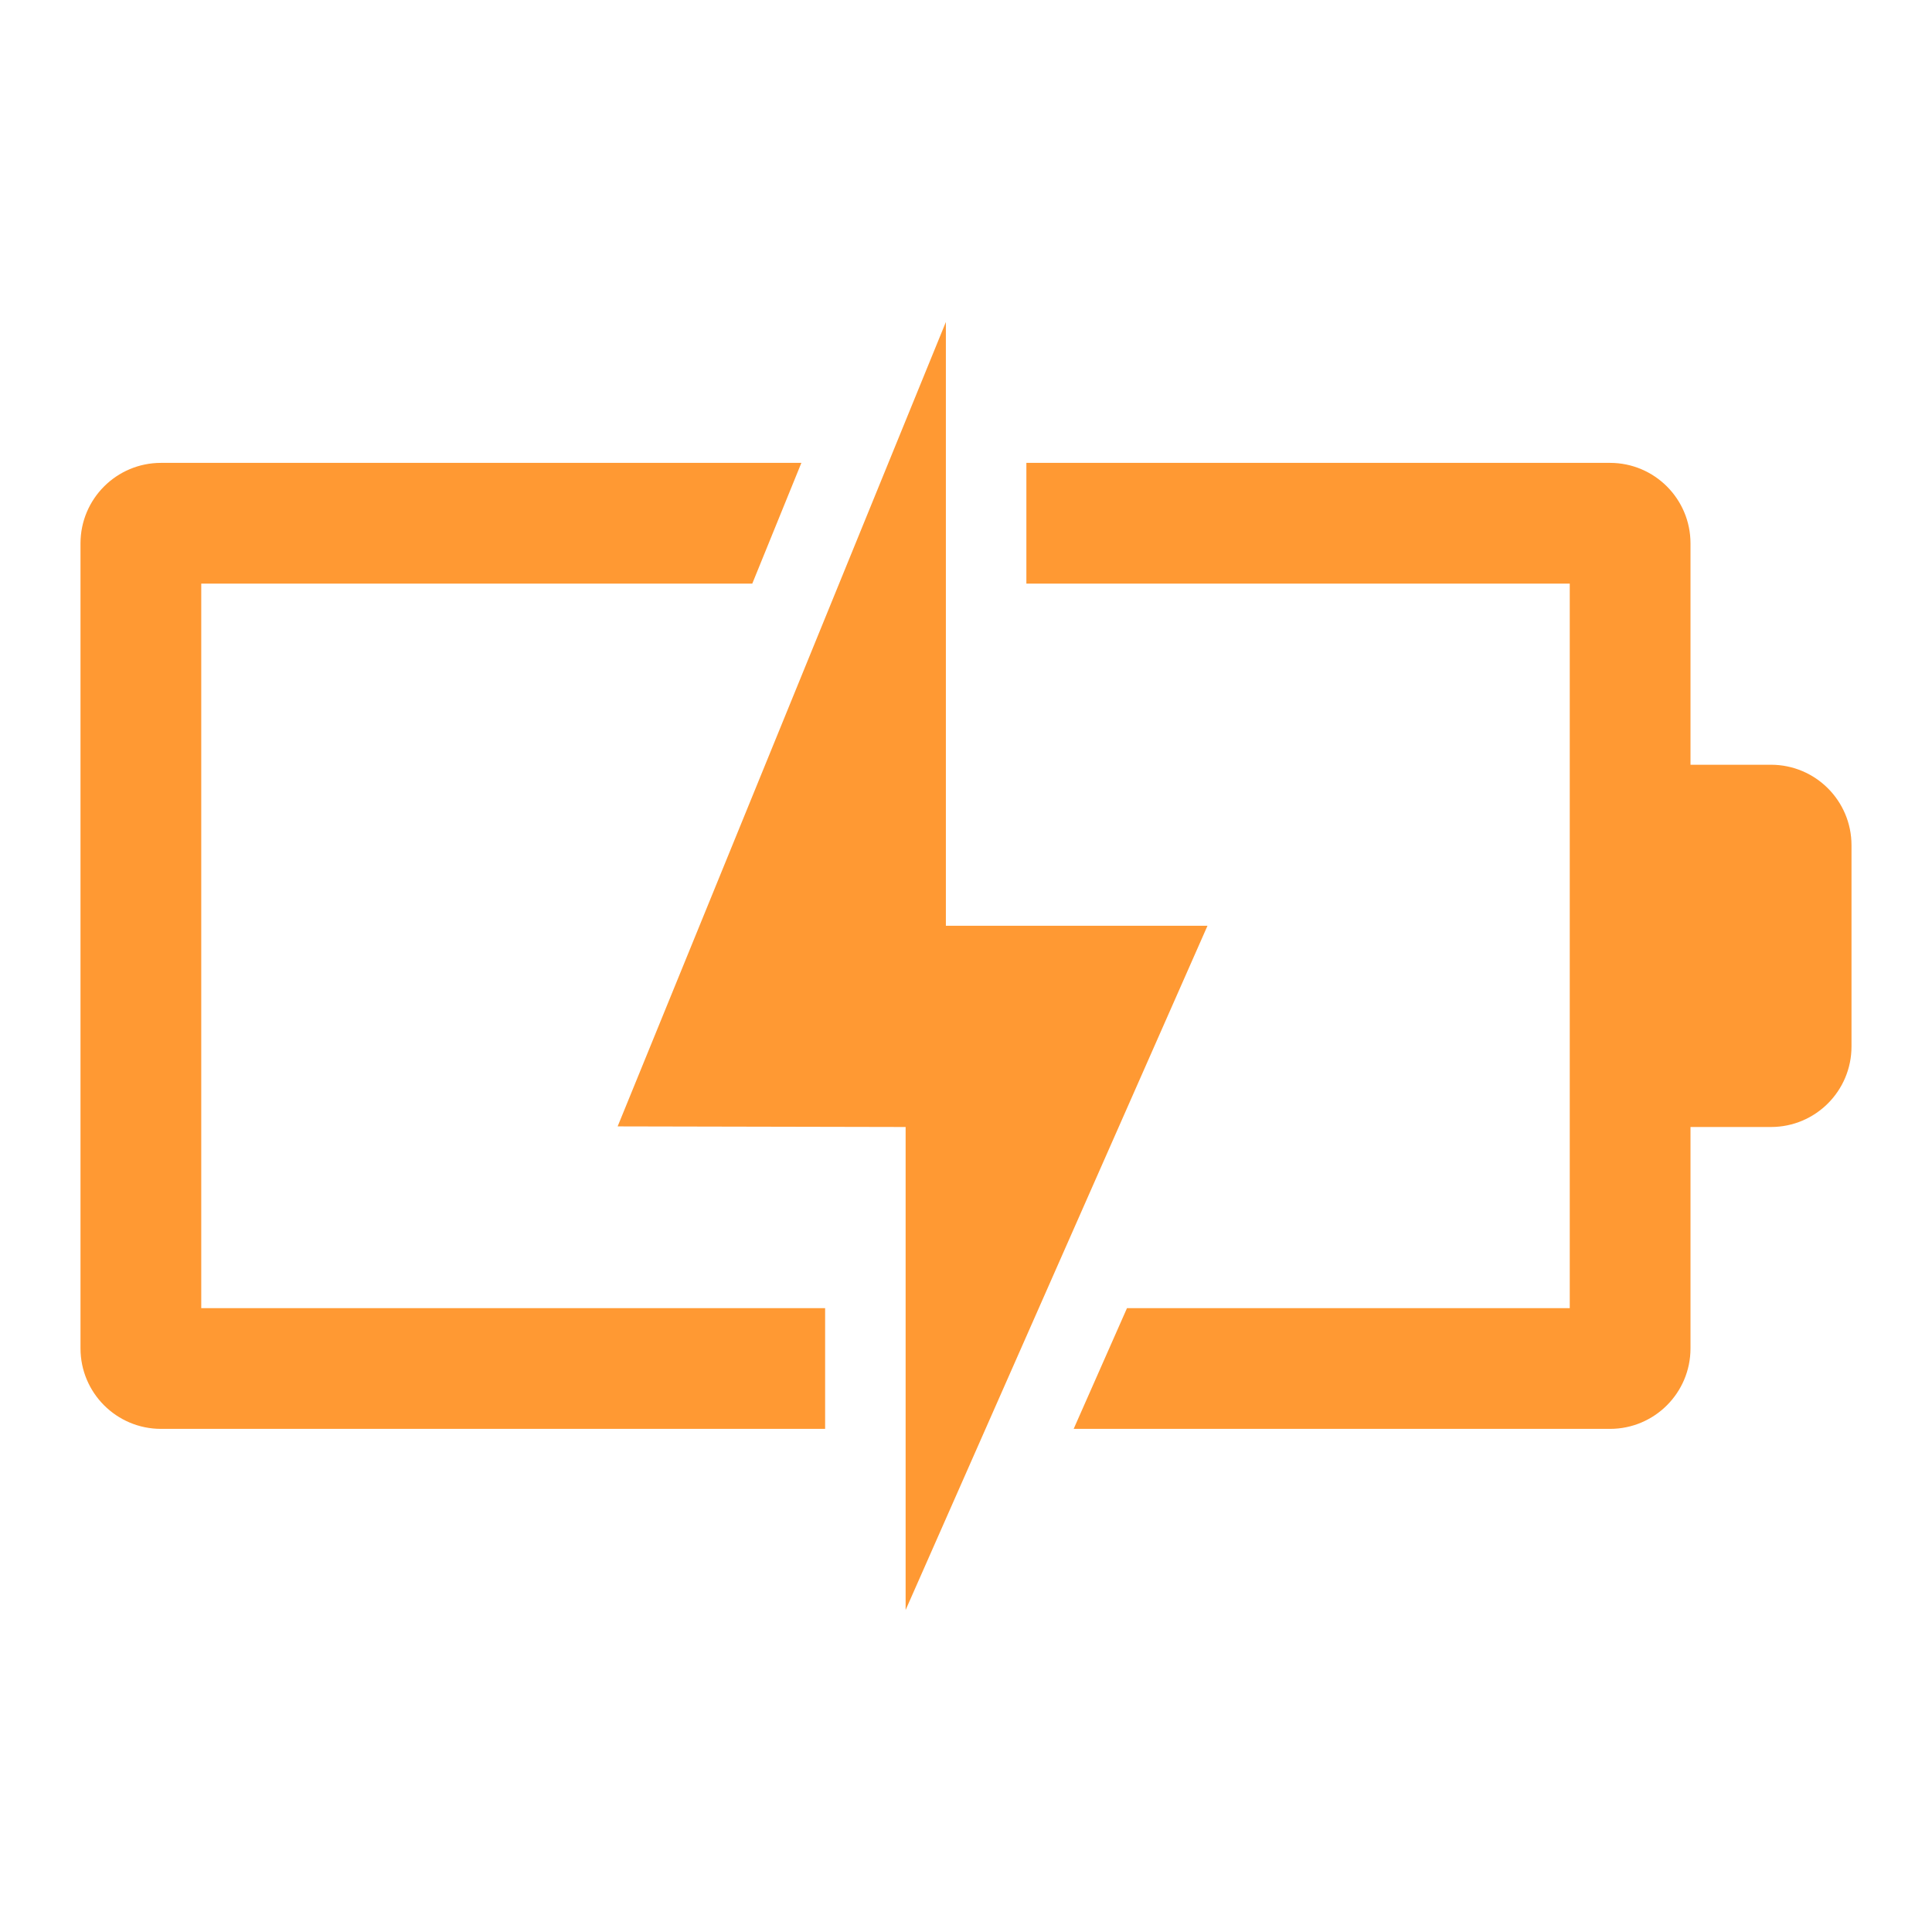
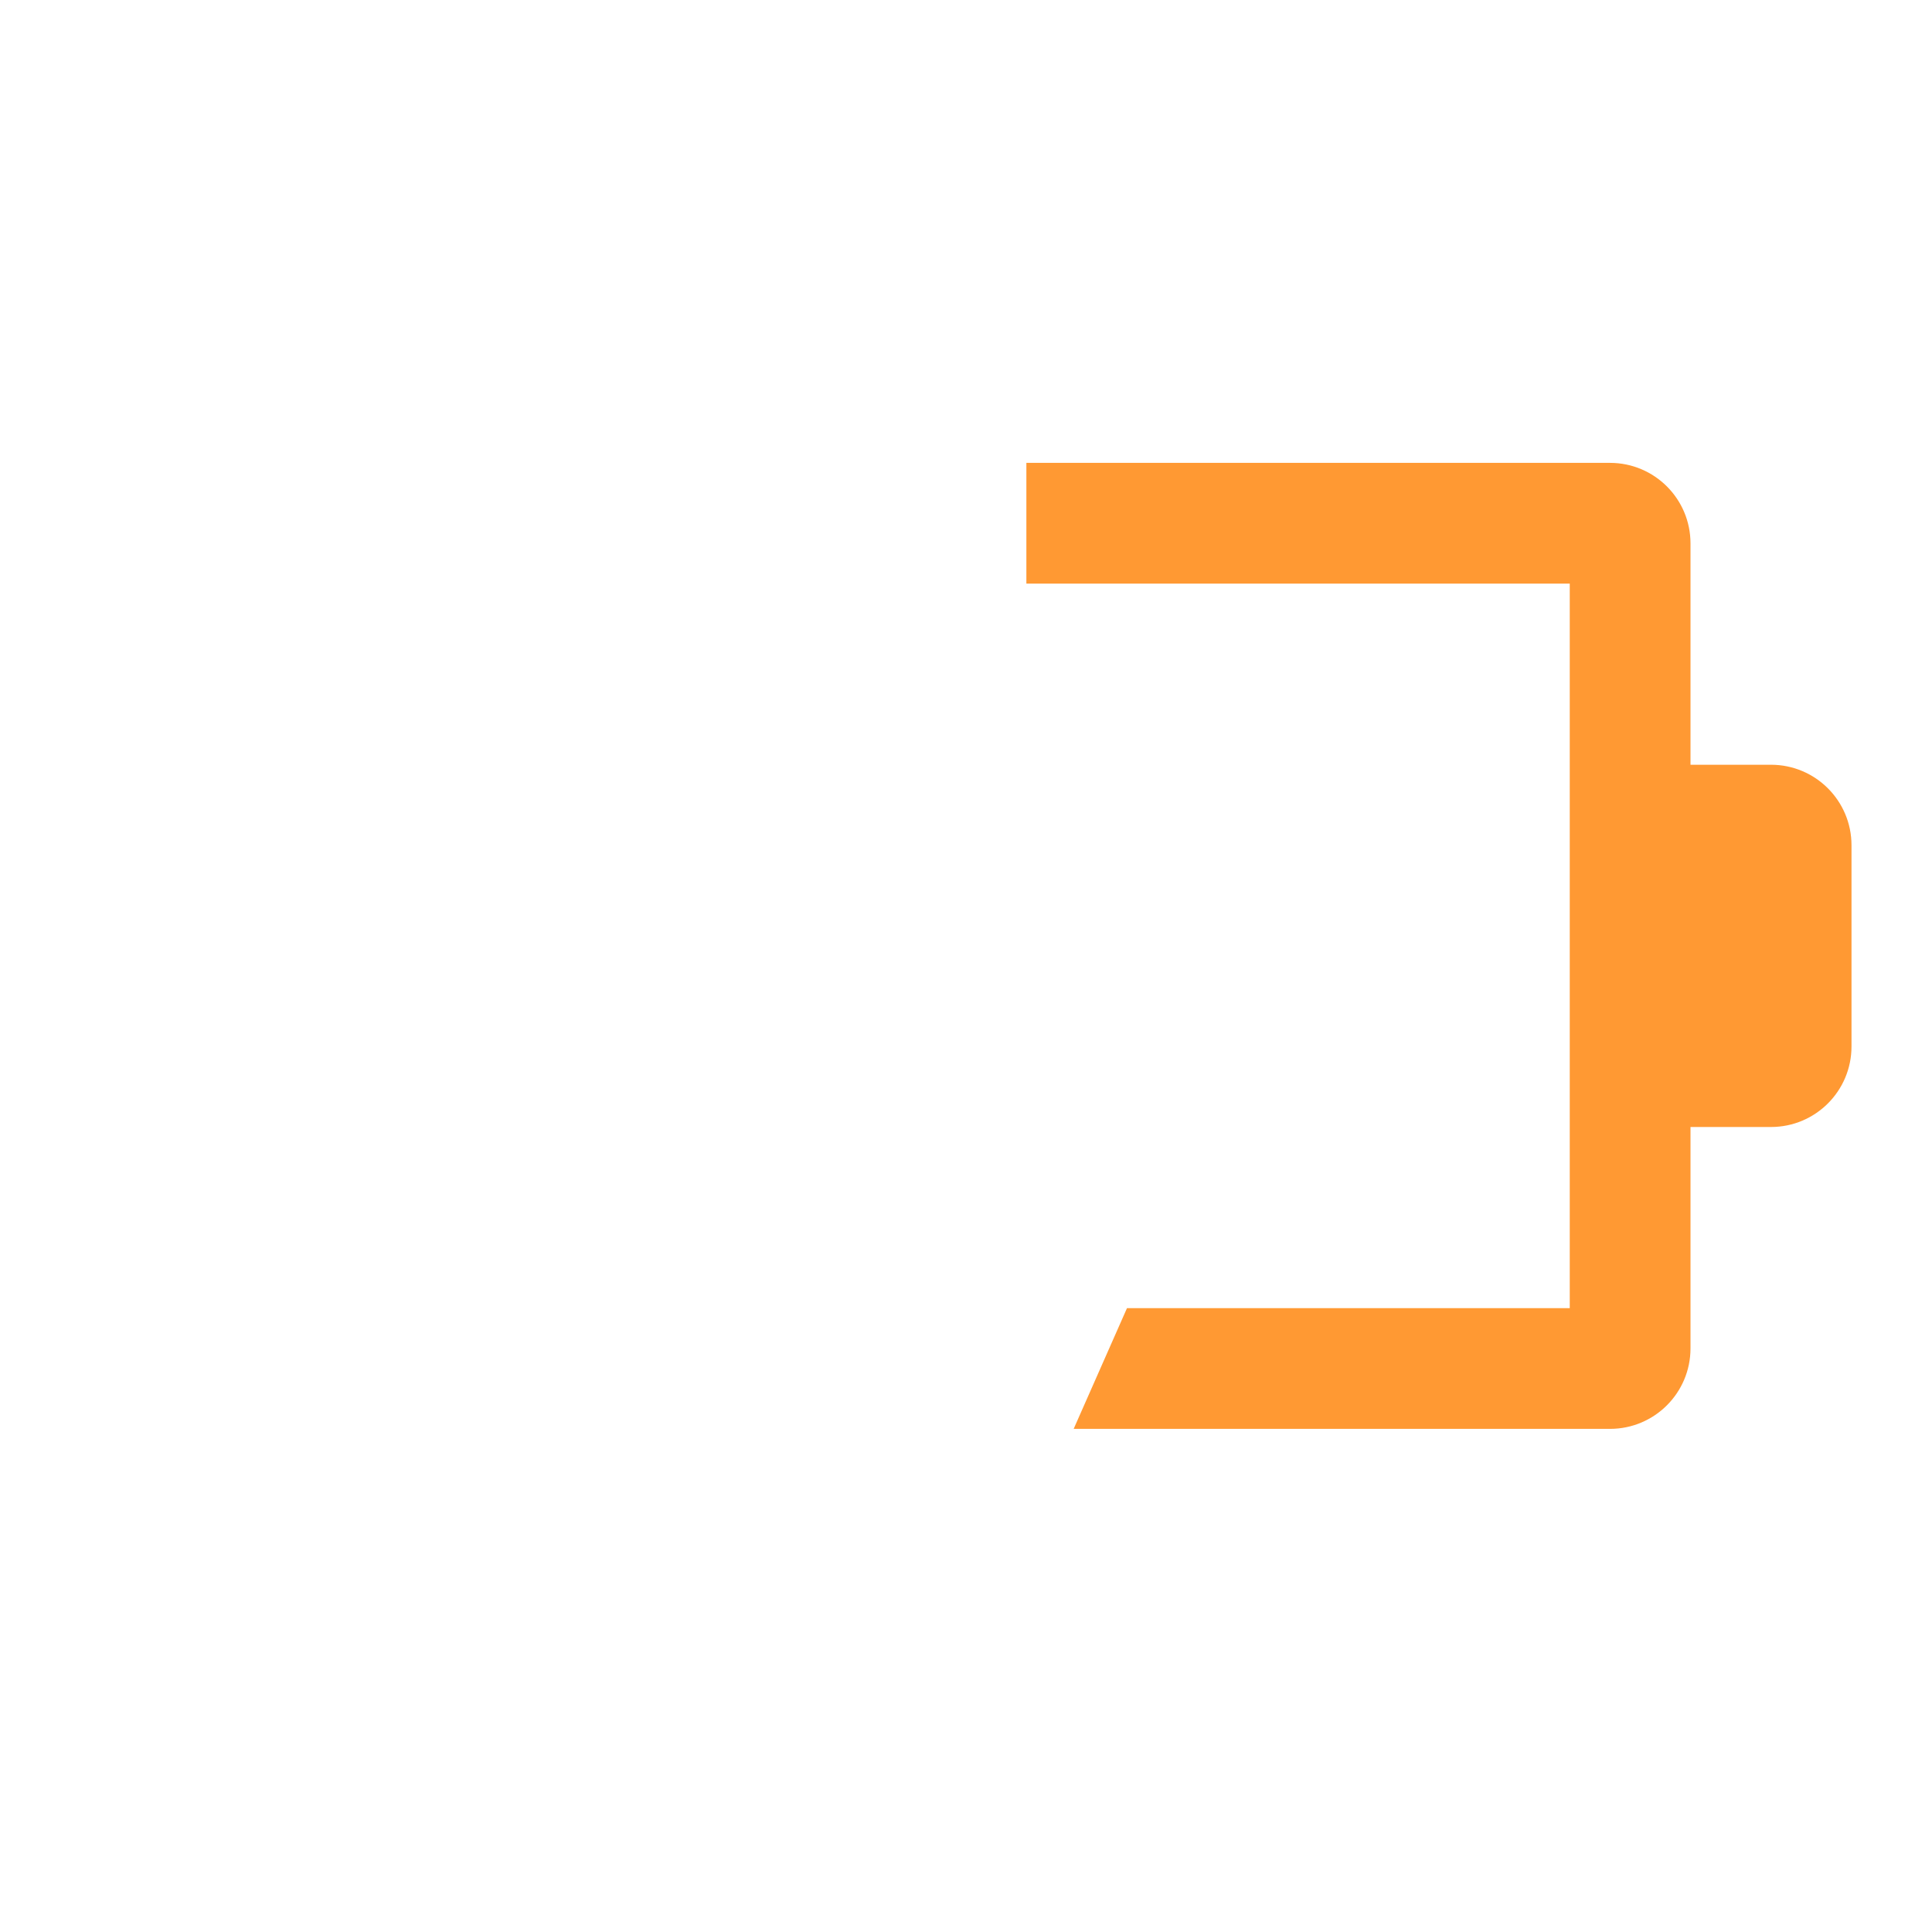
<svg xmlns="http://www.w3.org/2000/svg" width="96" height="96" xml:space="preserve" overflow="hidden">
  <g transform="translate(-818 -252)">
-     <path d="M859 317 828 317 828 281 855.38 281 857.82 275 826 275C823.791 275 822 276.791 822 279L822 319C822 321.209 823.791 323 826 323L859 323Z" fill="#FF9933" />
    <path d="M906 290 902 290 902 279C902 276.791 900.209 275 898 275L869 275 869 281 896 281 896 317 874 317 871.35 323 898 323C900.209 323 902 321.209 902 319L902 308 906 308C908.209 308 910 306.209 910 304L910 294C910 291.791 908.209 290 906 290Z" fill="#FF9933" />
-     <path d="M865 298 865 268 848.69 307.97 863 308 863 332 878 298 865 298Z" fill="#FF9933" />
  </g>
</svg>